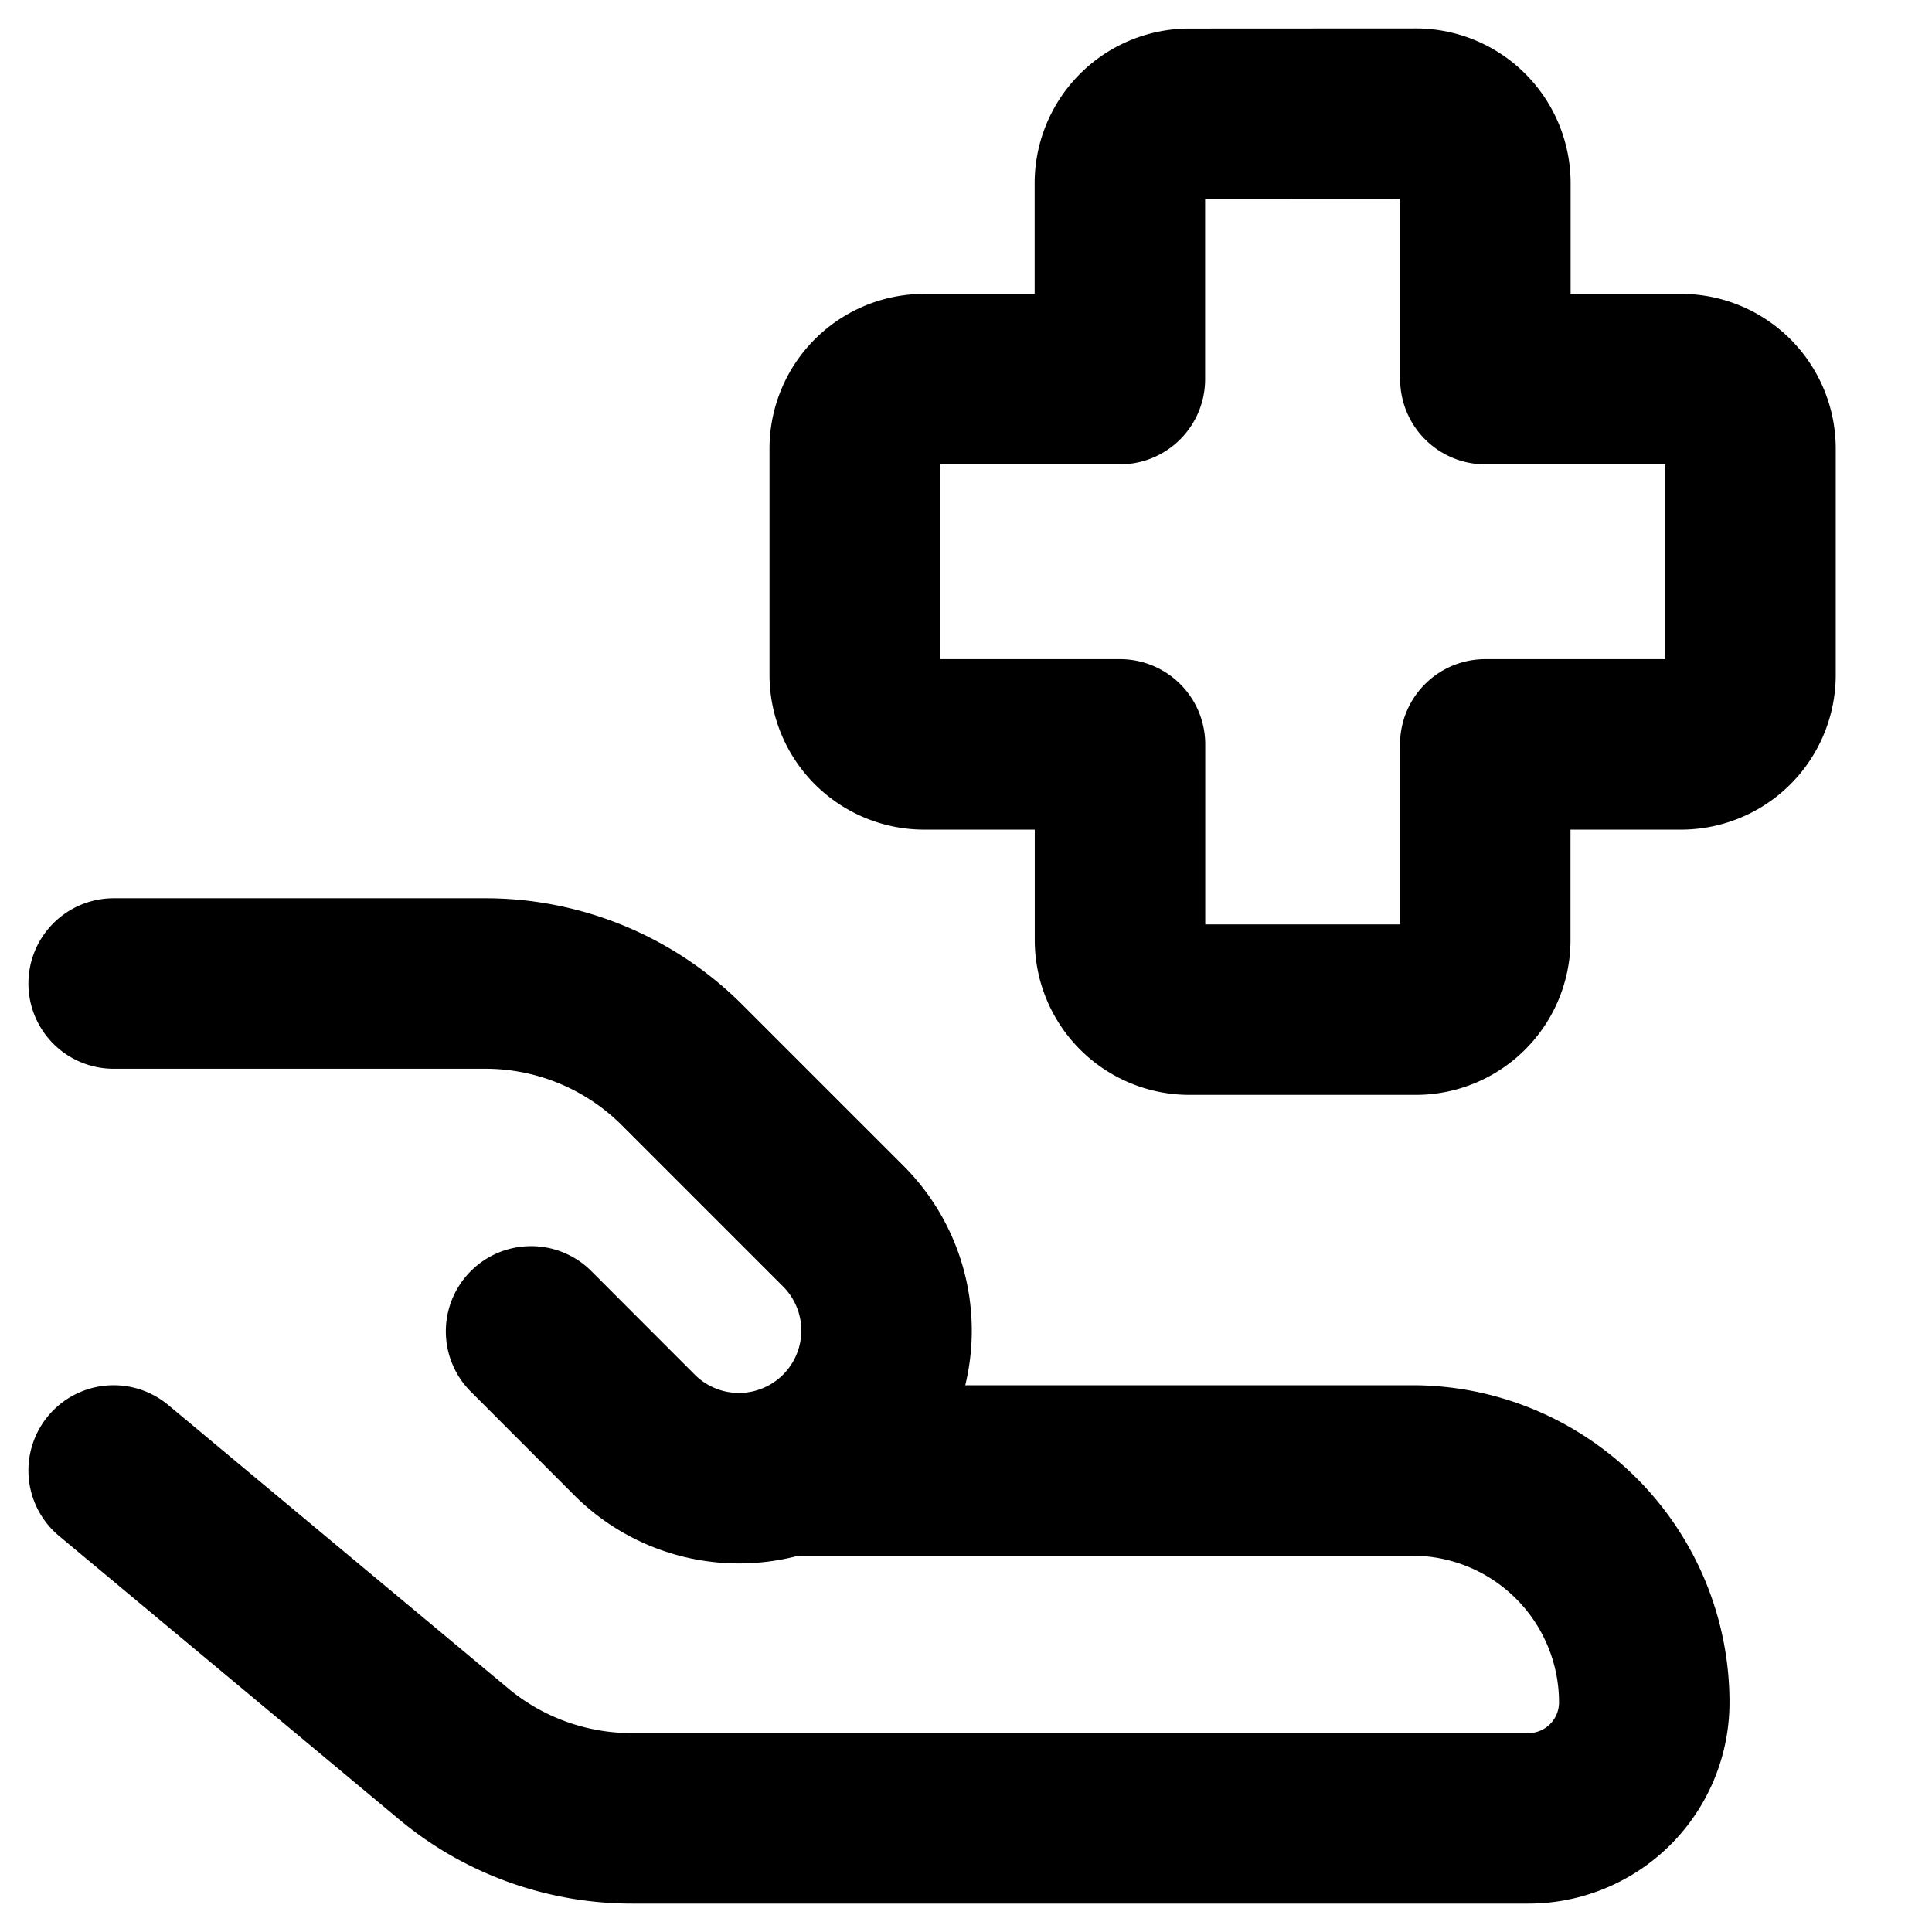
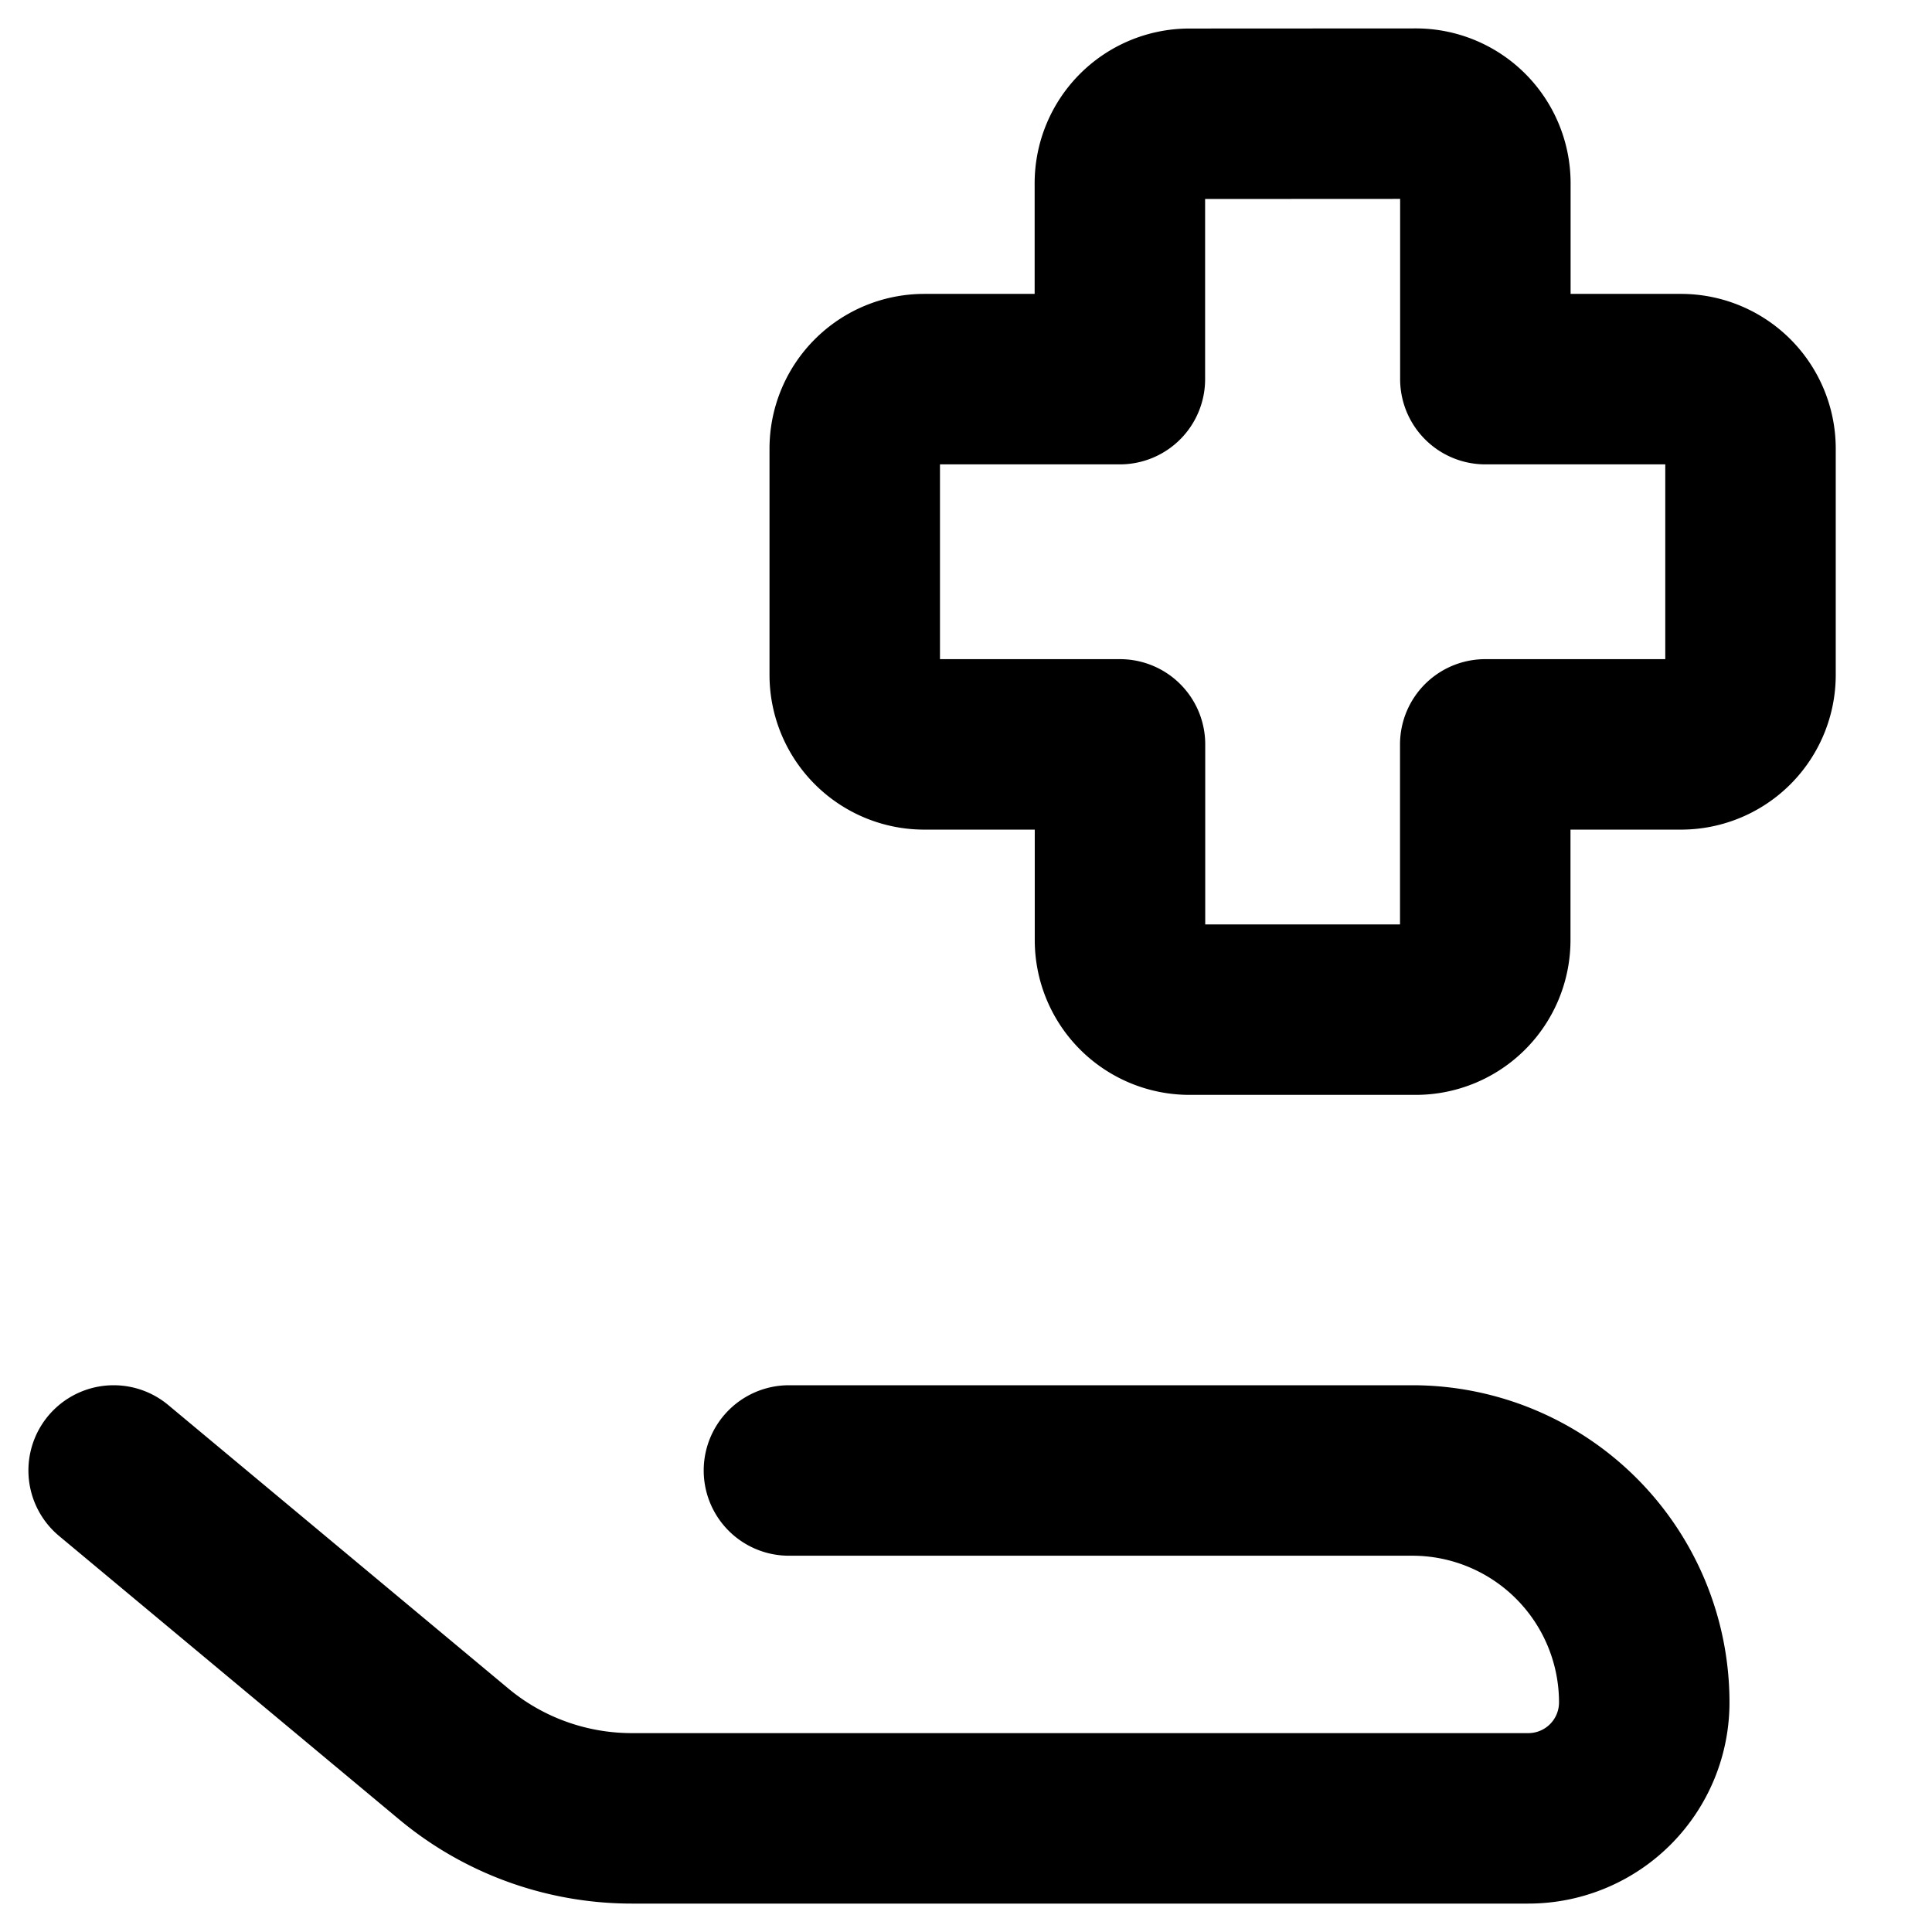
<svg xmlns="http://www.w3.org/2000/svg" width="17" height="17" fill="none">
  <path stroke="#000" stroke-linecap="round" stroke-linejoin="round" stroke-width="1.5" d="m1 12.939 2.992 2.494c.44.367.995.567 1.568.567h7.888a1.02 1.02 0 0 0 1.02-1.02 2.041 2.041 0 0 0-2.04-2.041H6.942m3.524-11.938a.612.612 0 0 0-.612.612v1.723H8.133a.612.612 0 0 0-.612.612v1.99a.612.612 0 0 0 .612.612h1.722v1.722a.612.612 0 0 0 .612.612h1.99a.612.612 0 0 0 .612-.612V6.55h1.721a.612.612 0 0 0 .613-.612v-1.99a.612.612 0 0 0-.613-.612h-1.72V1.612A.612.612 0 0 0 12.457 1l-1.99.001Z" />
-   <path stroke="#000" stroke-linecap="round" stroke-linejoin="round" stroke-width="1.5" d="m4.673 11.715.918.919a1.299 1.299 0 0 0 1.837-1.837L6.003 9.372a2.449 2.449 0 0 0-1.732-.718H1" />
</svg>